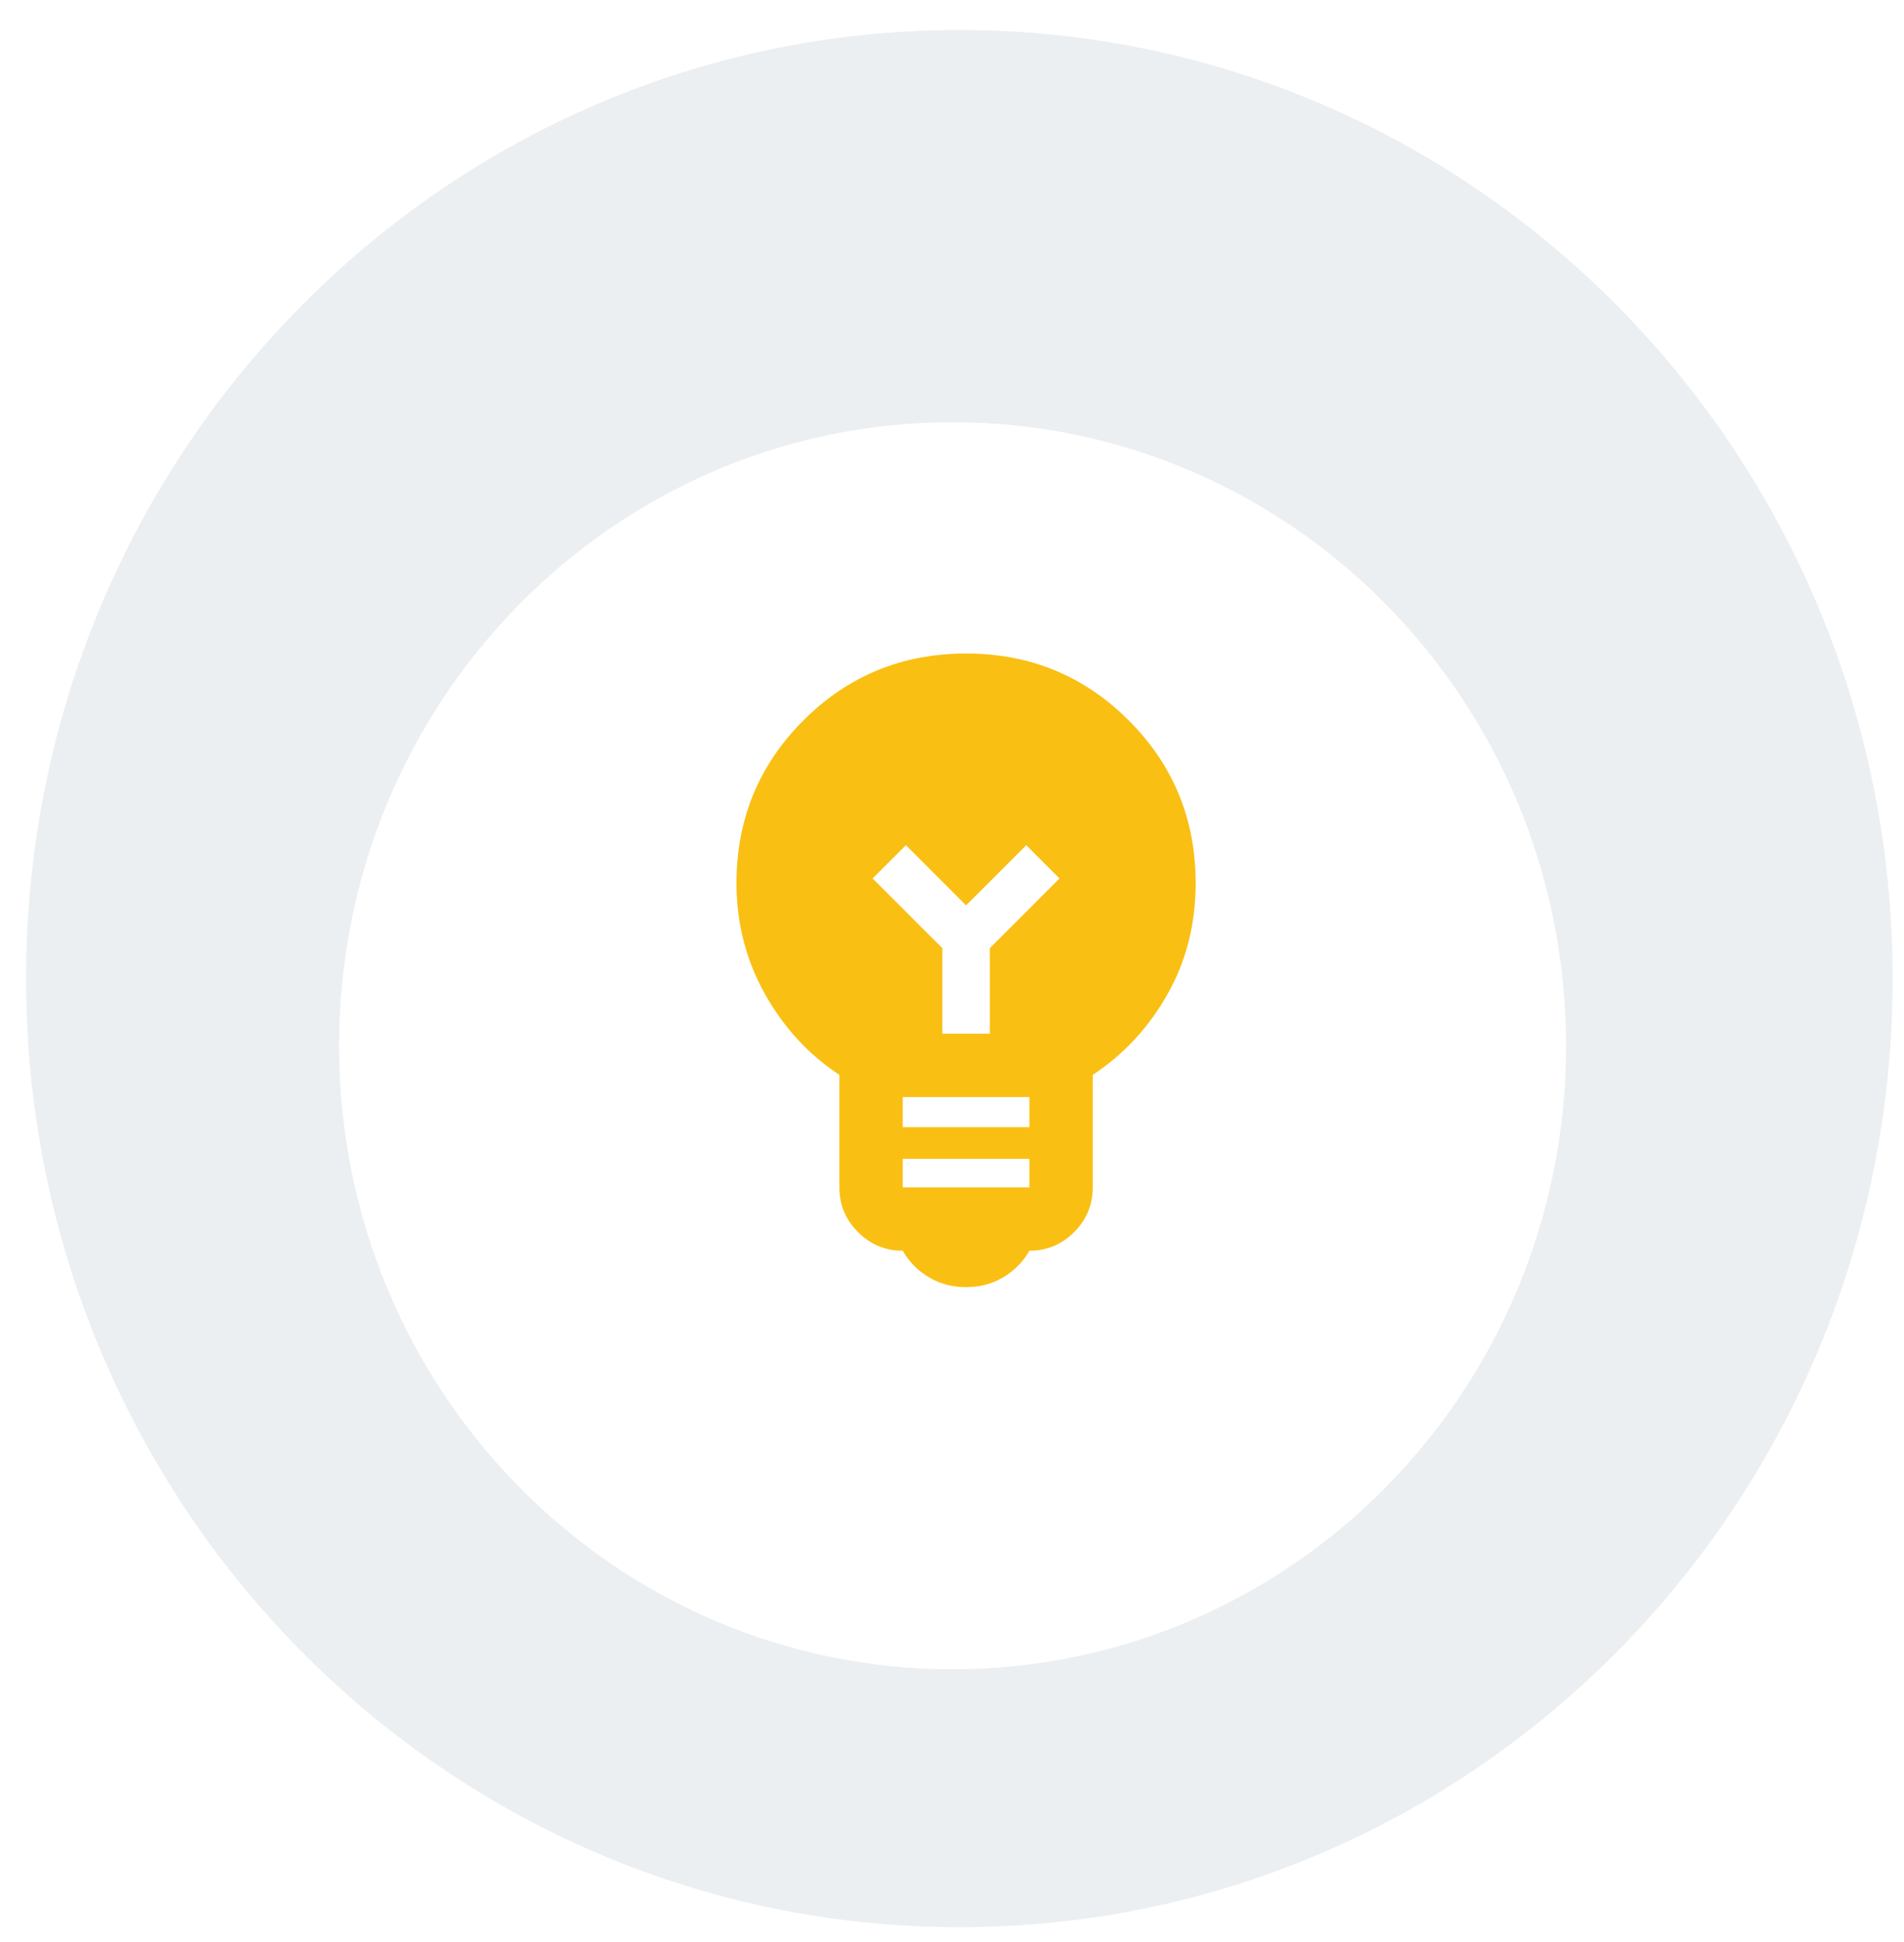
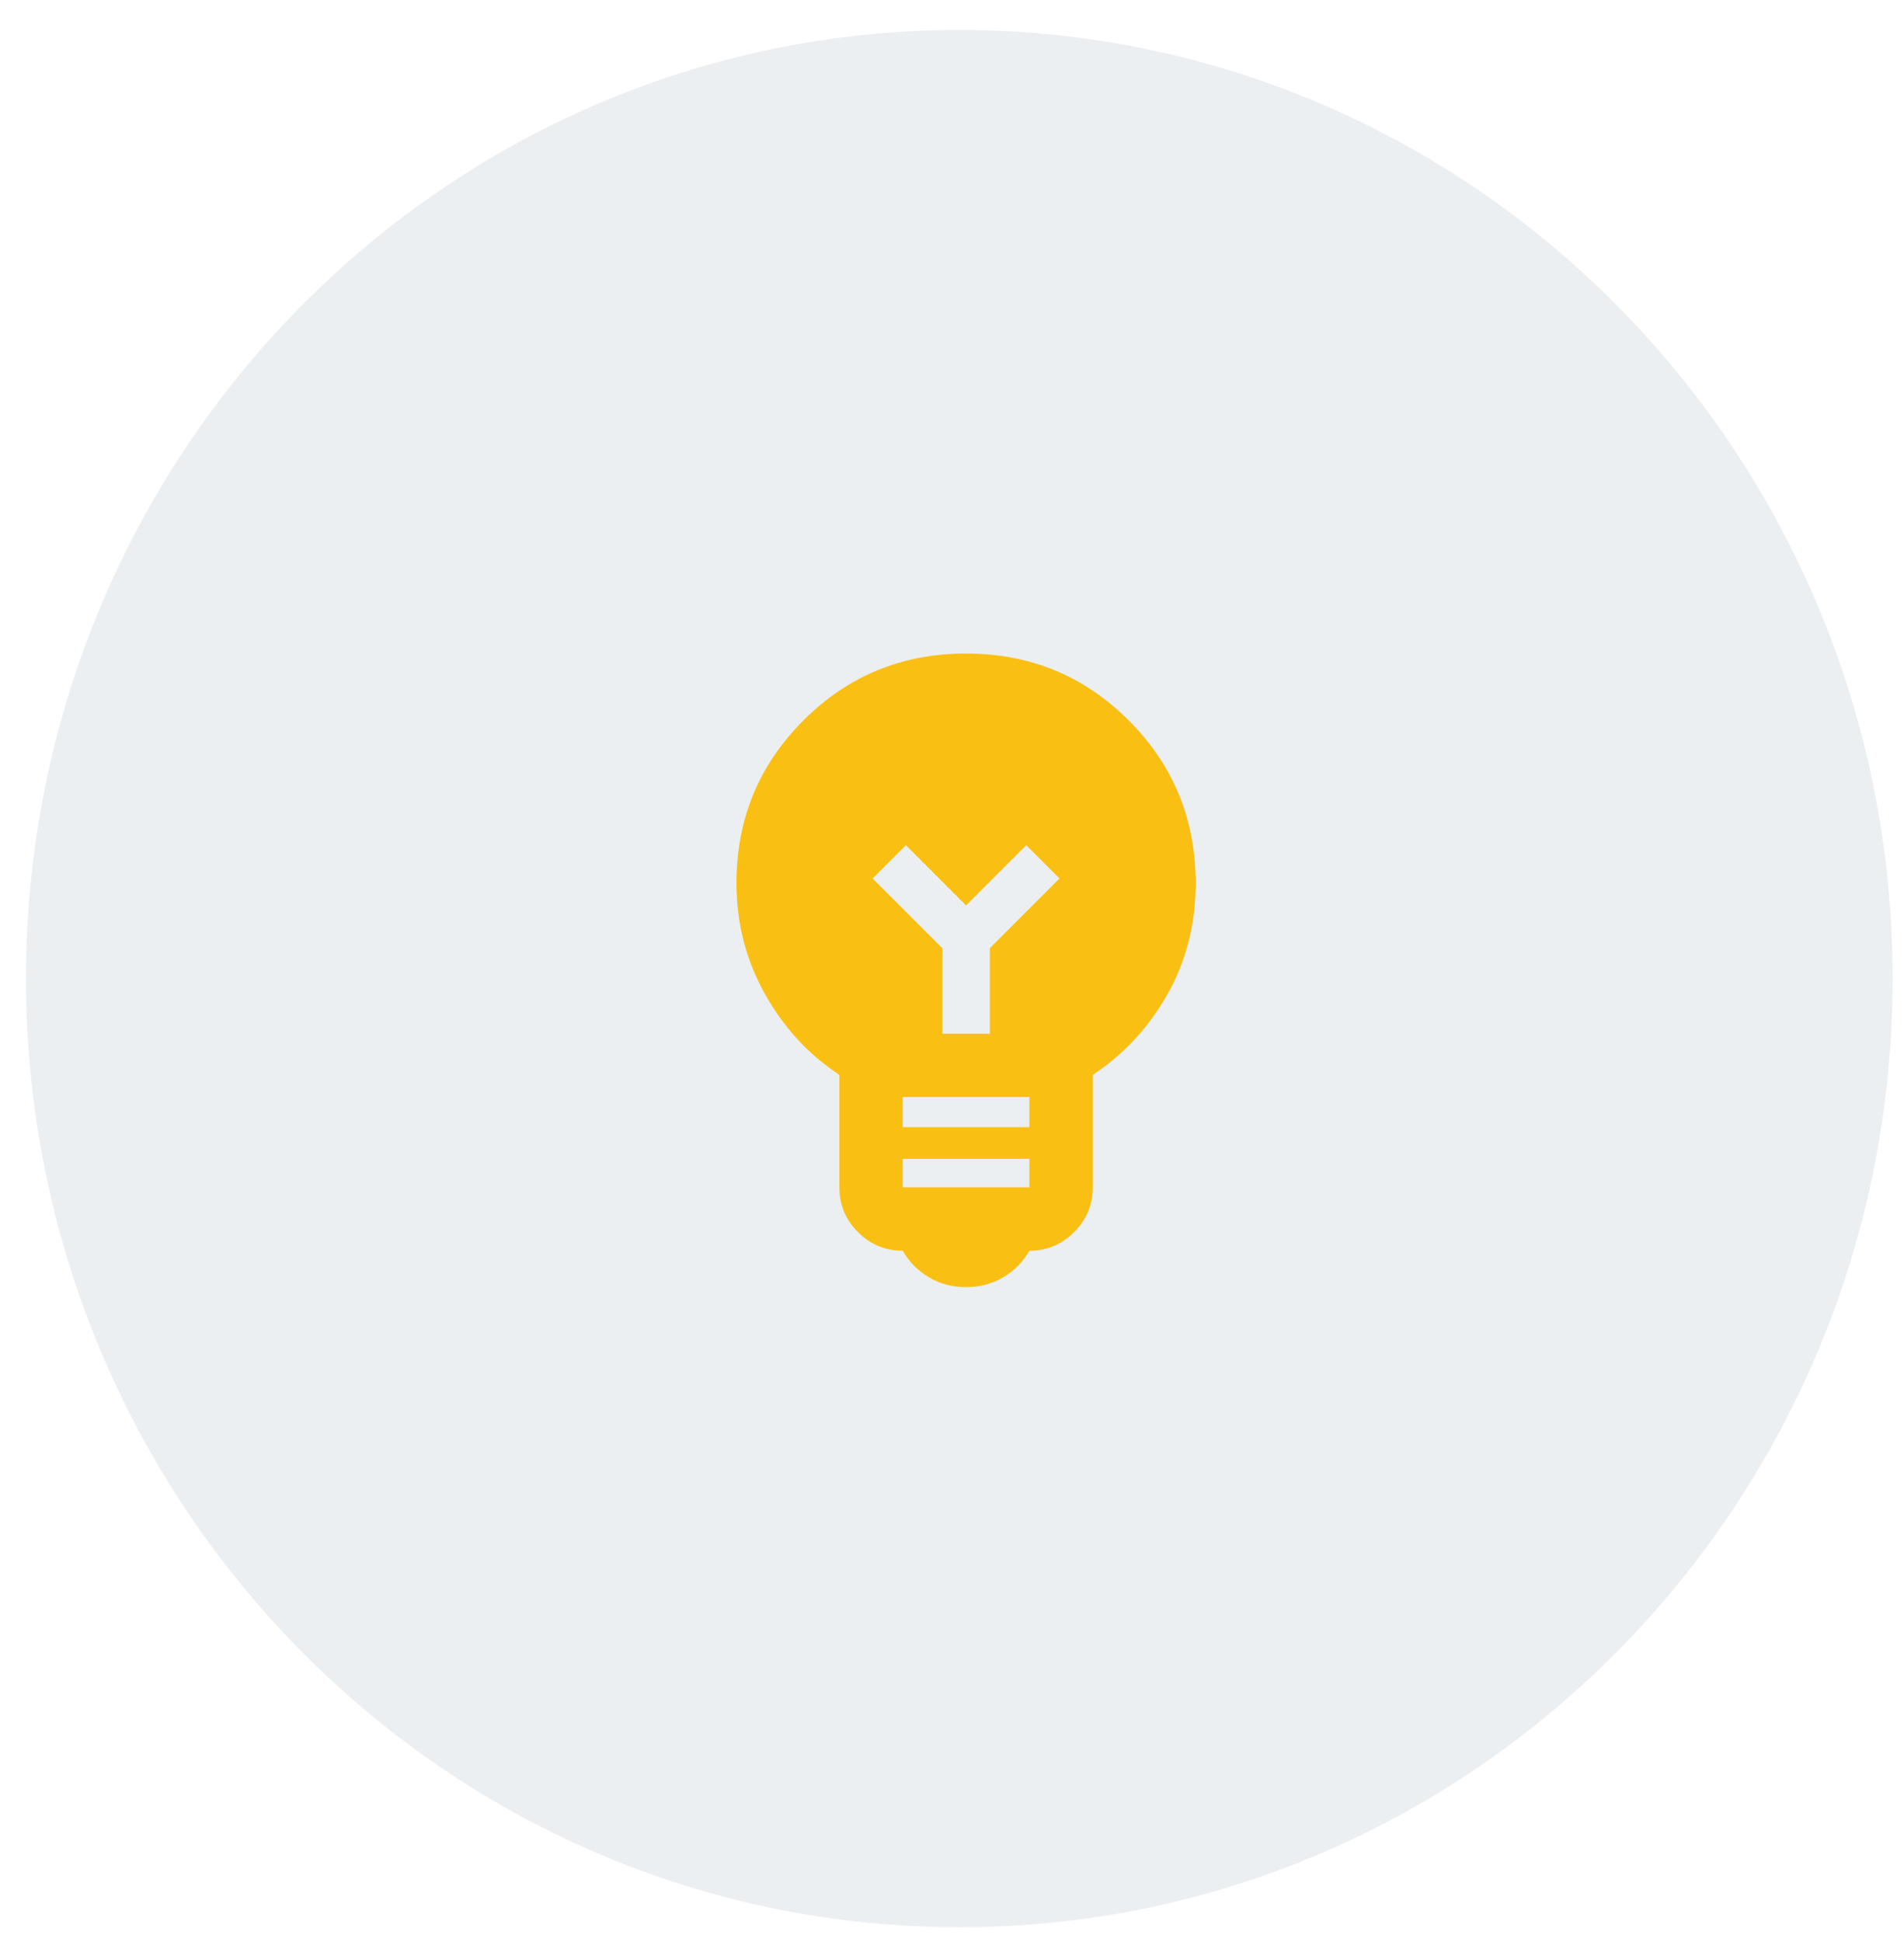
<svg xmlns="http://www.w3.org/2000/svg" width="51" height="52" viewBox="0 0 51 52" fill="none">
  <g style="mix-blend-mode:multiply">
    <path d="M25.697 51.604C39.503 51.604 50.696 40.232 50.696 26.204C50.696 12.175 39.503 0.803 25.697 0.803C11.89 0.803 0.697 12.175 0.697 26.204C0.697 40.232 11.89 51.604 25.697 51.604Z" fill="#ECEFF1" />
  </g>
  <g filter="url(#filter0_d_478_7574)">
-     <path d="M25.515 42.939C34.59 42.939 41.947 35.464 41.947 26.244C41.947 17.023 34.59 9.549 25.515 9.549C16.441 9.549 9.084 17.023 9.084 26.244C9.084 35.464 16.441 42.939 25.515 42.939Z" fill="white" />
-   </g>
+     </g>
  <mask id="mask0_478_7574" style="mask-type:alpha" maskUnits="userSpaceOnUse" x="15" y="15" width="22" height="22">
    <rect x="15.697" y="15.803" width="20.359" height="20.359" fill="#D9D9D9" />
  </mask>
  <g mask="url(#mask0_478_7574)">
    <path d="M25.877 34.465C25.509 34.465 25.177 34.377 24.88 34.2C24.583 34.023 24.35 33.786 24.18 33.49C23.714 33.49 23.314 33.324 22.982 32.991C22.65 32.659 22.484 32.26 22.484 31.793V28.782C21.649 28.23 20.981 27.502 20.479 26.597C19.977 25.692 19.727 24.71 19.727 23.649C19.727 21.939 20.324 20.486 21.519 19.291C22.713 18.096 24.166 17.499 25.877 17.499C27.587 17.499 29.04 18.096 30.235 19.291C31.43 20.486 32.027 21.939 32.027 23.649C32.027 24.738 31.776 25.728 31.274 26.618C30.772 27.509 30.104 28.23 29.27 28.782V31.793C29.27 32.26 29.104 32.659 28.772 32.991C28.439 33.324 28.04 33.49 27.573 33.49C27.404 33.786 27.171 34.023 26.874 34.2C26.577 34.377 26.244 34.465 25.877 34.465ZM24.18 31.793H27.573V31.029H24.18V31.793ZM24.18 30.181H27.573V29.375H24.18V30.181ZM26.513 27.679V25.388L28.379 23.522L27.489 22.631L25.877 24.243L24.265 22.631L23.374 23.522L25.241 25.388V27.679H26.513Z" fill="#FABF13" />
  </g>
  <defs>
    <filter id="filter0_d_478_7574" x="4.398" y="6.62" width="42.236" height="42.763" filterUnits="userSpaceOnUse" color-interpolation-filters="sRGB">
      <feFlood flood-opacity="0" result="BackgroundImageFix" />
      <feColorMatrix in="SourceAlpha" type="matrix" values="0 0 0 0 0 0 0 0 0 0 0 0 0 0 0 0 0 0 127 0" result="hardAlpha" />
      <feOffset dy="1.757" />
      <feGaussianBlur stdDeviation="2.343" />
      <feColorMatrix type="matrix" values="0 0 0 0 0.631 0 0 0 0 0.678 0 0 0 0 0.749 0 0 0 0.75 0" />
      <feBlend mode="normal" in2="BackgroundImageFix" result="effect1_dropShadow_478_7574" />
      <feBlend mode="normal" in="SourceGraphic" in2="effect1_dropShadow_478_7574" result="shape" />
    </filter>
  </defs>
</svg>